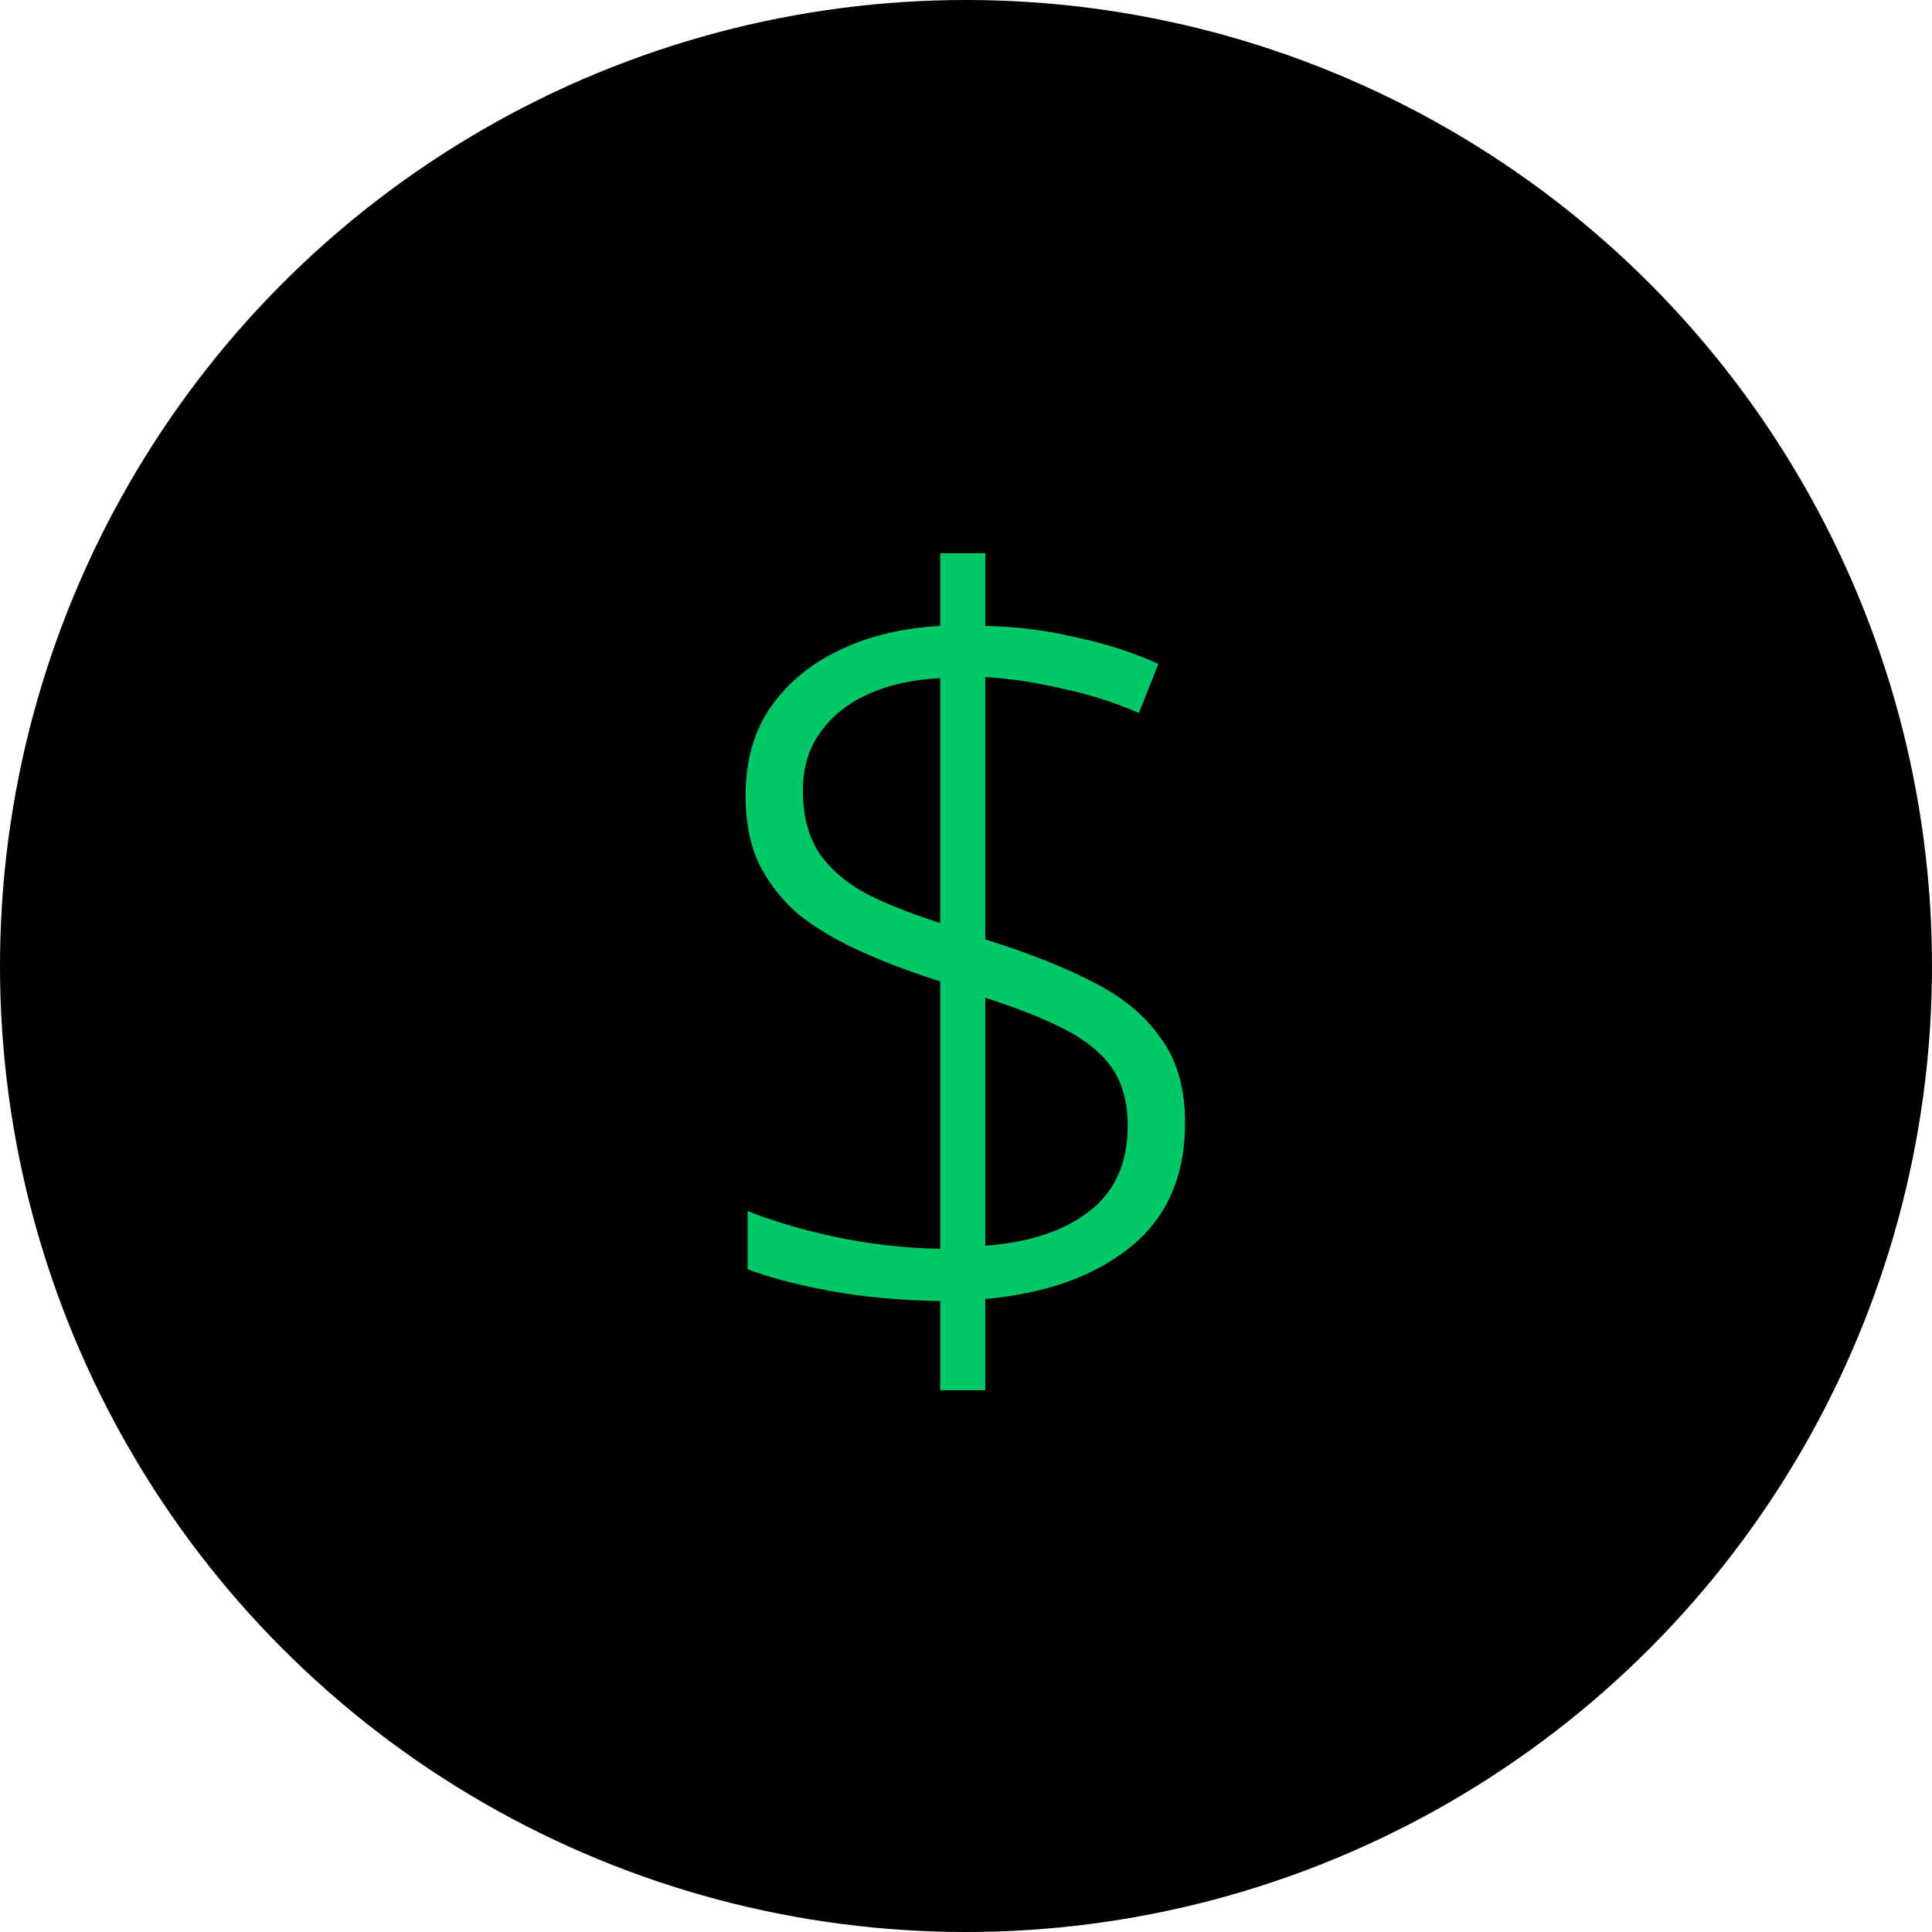
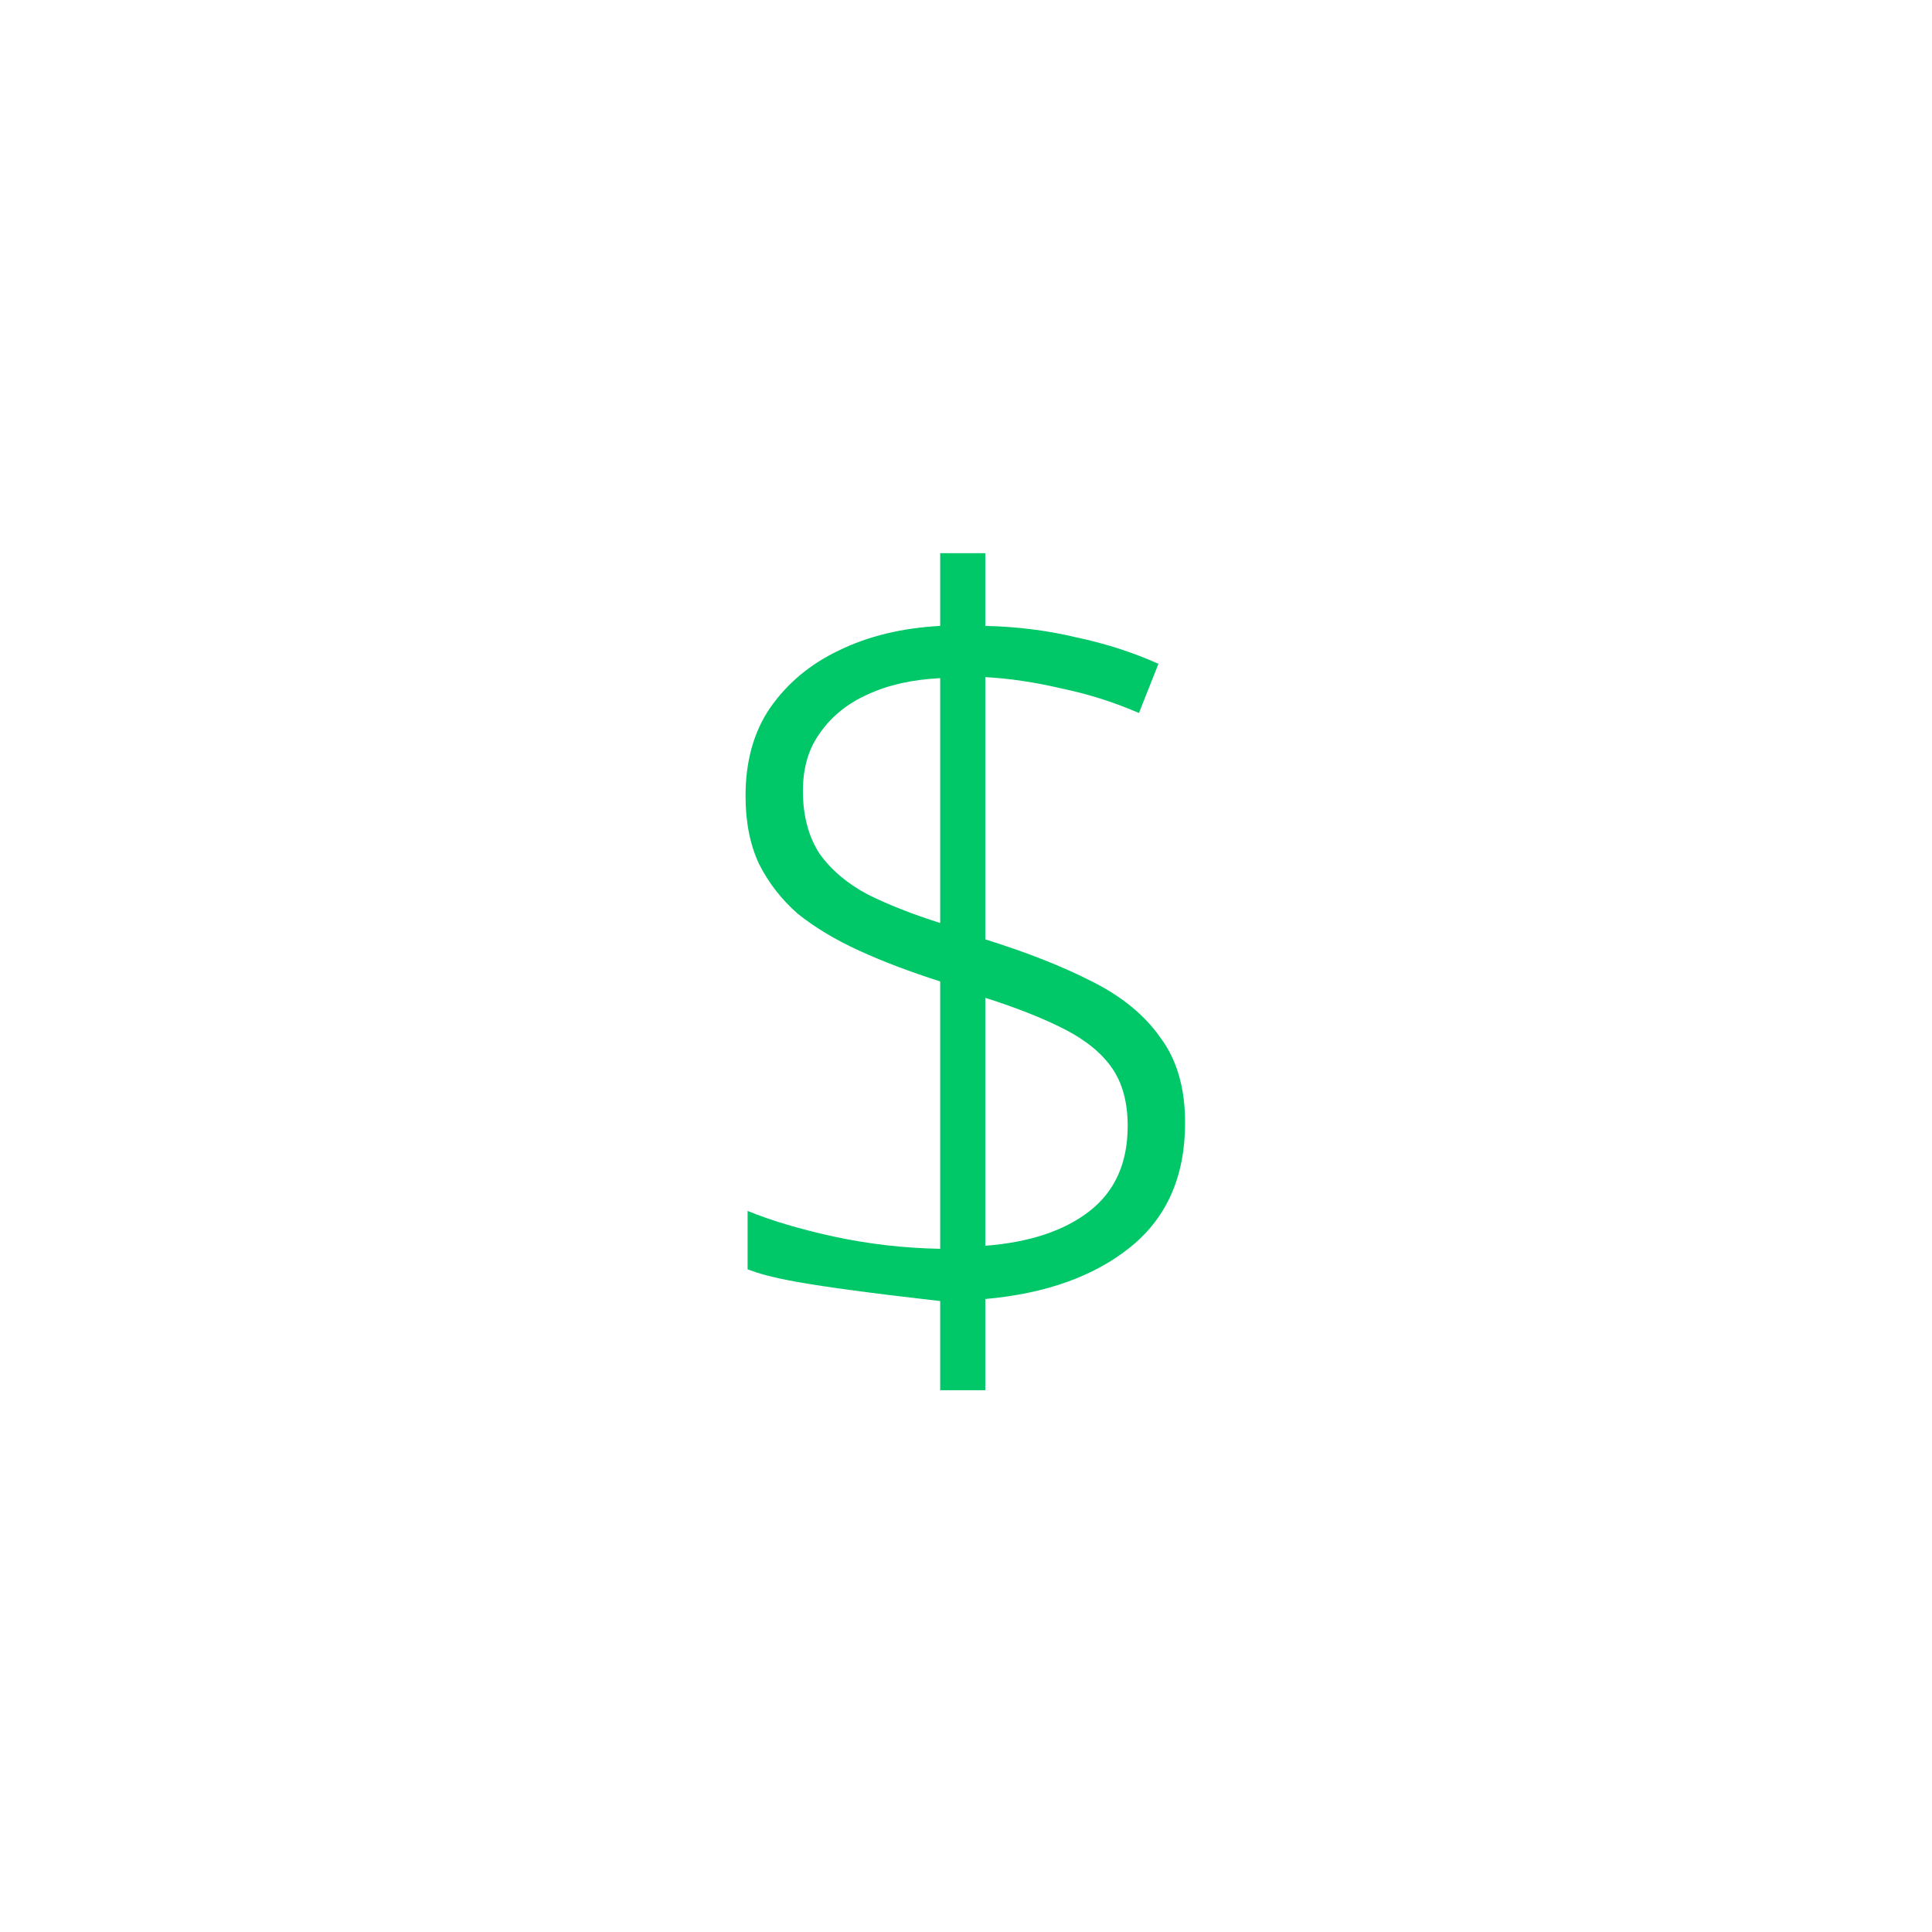
<svg xmlns="http://www.w3.org/2000/svg" width="65" height="65" viewBox="0 0 65 65" fill="none">
-   <circle cx="32.5" cy="32.5" r="32.5" fill="black" />
-   <path d="M31.632 43.773C30.276 43.75 29.036 43.635 27.91 43.429C26.807 43.222 25.887 42.98 25.152 42.705V40.74C25.933 41.062 26.898 41.349 28.047 41.602C29.219 41.855 30.414 41.992 31.632 42.015V33.019C30.621 32.697 29.713 32.352 28.909 31.985C28.105 31.617 27.416 31.203 26.841 30.744C26.29 30.261 25.853 29.698 25.531 29.055C25.232 28.411 25.083 27.653 25.083 26.78C25.083 25.608 25.359 24.62 25.91 23.815C26.485 22.988 27.255 22.345 28.22 21.885C29.208 21.402 30.346 21.127 31.632 21.058V18.61H33.149V21.058C34.206 21.081 35.217 21.207 36.182 21.437C37.17 21.644 38.101 21.942 38.974 22.333L38.319 23.988C37.469 23.62 36.596 23.344 35.7 23.16C34.827 22.954 33.976 22.827 33.149 22.781V31.605C34.551 32.042 35.746 32.513 36.734 33.019C37.745 33.524 38.515 34.156 39.043 34.915C39.595 35.65 39.871 36.604 39.871 37.776C39.871 39.568 39.262 40.958 38.044 41.946C36.826 42.935 35.194 43.521 33.149 43.704V46.772H31.632V43.773ZM33.149 41.912C34.643 41.797 35.815 41.406 36.665 40.74C37.515 40.074 37.94 39.12 37.94 37.879C37.94 37.098 37.768 36.454 37.423 35.949C37.078 35.443 36.55 35.007 35.838 34.639C35.125 34.271 34.229 33.915 33.149 33.57V41.912ZM31.632 22.816C30.69 22.862 29.874 23.046 29.185 23.367C28.519 23.666 27.99 24.091 27.599 24.643C27.209 25.171 27.013 25.826 27.013 26.607C27.013 27.435 27.197 28.136 27.565 28.71C27.956 29.262 28.496 29.721 29.185 30.089C29.874 30.434 30.69 30.755 31.632 31.054V22.816Z" fill="#00C767" />
+   <path d="M31.632 43.773C26.807 43.222 25.887 42.98 25.152 42.705V40.74C25.933 41.062 26.898 41.349 28.047 41.602C29.219 41.855 30.414 41.992 31.632 42.015V33.019C30.621 32.697 29.713 32.352 28.909 31.985C28.105 31.617 27.416 31.203 26.841 30.744C26.29 30.261 25.853 29.698 25.531 29.055C25.232 28.411 25.083 27.653 25.083 26.78C25.083 25.608 25.359 24.62 25.91 23.815C26.485 22.988 27.255 22.345 28.22 21.885C29.208 21.402 30.346 21.127 31.632 21.058V18.61H33.149V21.058C34.206 21.081 35.217 21.207 36.182 21.437C37.17 21.644 38.101 21.942 38.974 22.333L38.319 23.988C37.469 23.62 36.596 23.344 35.7 23.16C34.827 22.954 33.976 22.827 33.149 22.781V31.605C34.551 32.042 35.746 32.513 36.734 33.019C37.745 33.524 38.515 34.156 39.043 34.915C39.595 35.65 39.871 36.604 39.871 37.776C39.871 39.568 39.262 40.958 38.044 41.946C36.826 42.935 35.194 43.521 33.149 43.704V46.772H31.632V43.773ZM33.149 41.912C34.643 41.797 35.815 41.406 36.665 40.74C37.515 40.074 37.94 39.12 37.94 37.879C37.94 37.098 37.768 36.454 37.423 35.949C37.078 35.443 36.55 35.007 35.838 34.639C35.125 34.271 34.229 33.915 33.149 33.57V41.912ZM31.632 22.816C30.69 22.862 29.874 23.046 29.185 23.367C28.519 23.666 27.99 24.091 27.599 24.643C27.209 25.171 27.013 25.826 27.013 26.607C27.013 27.435 27.197 28.136 27.565 28.71C27.956 29.262 28.496 29.721 29.185 30.089C29.874 30.434 30.69 30.755 31.632 31.054V22.816Z" fill="#00C767" />
</svg>